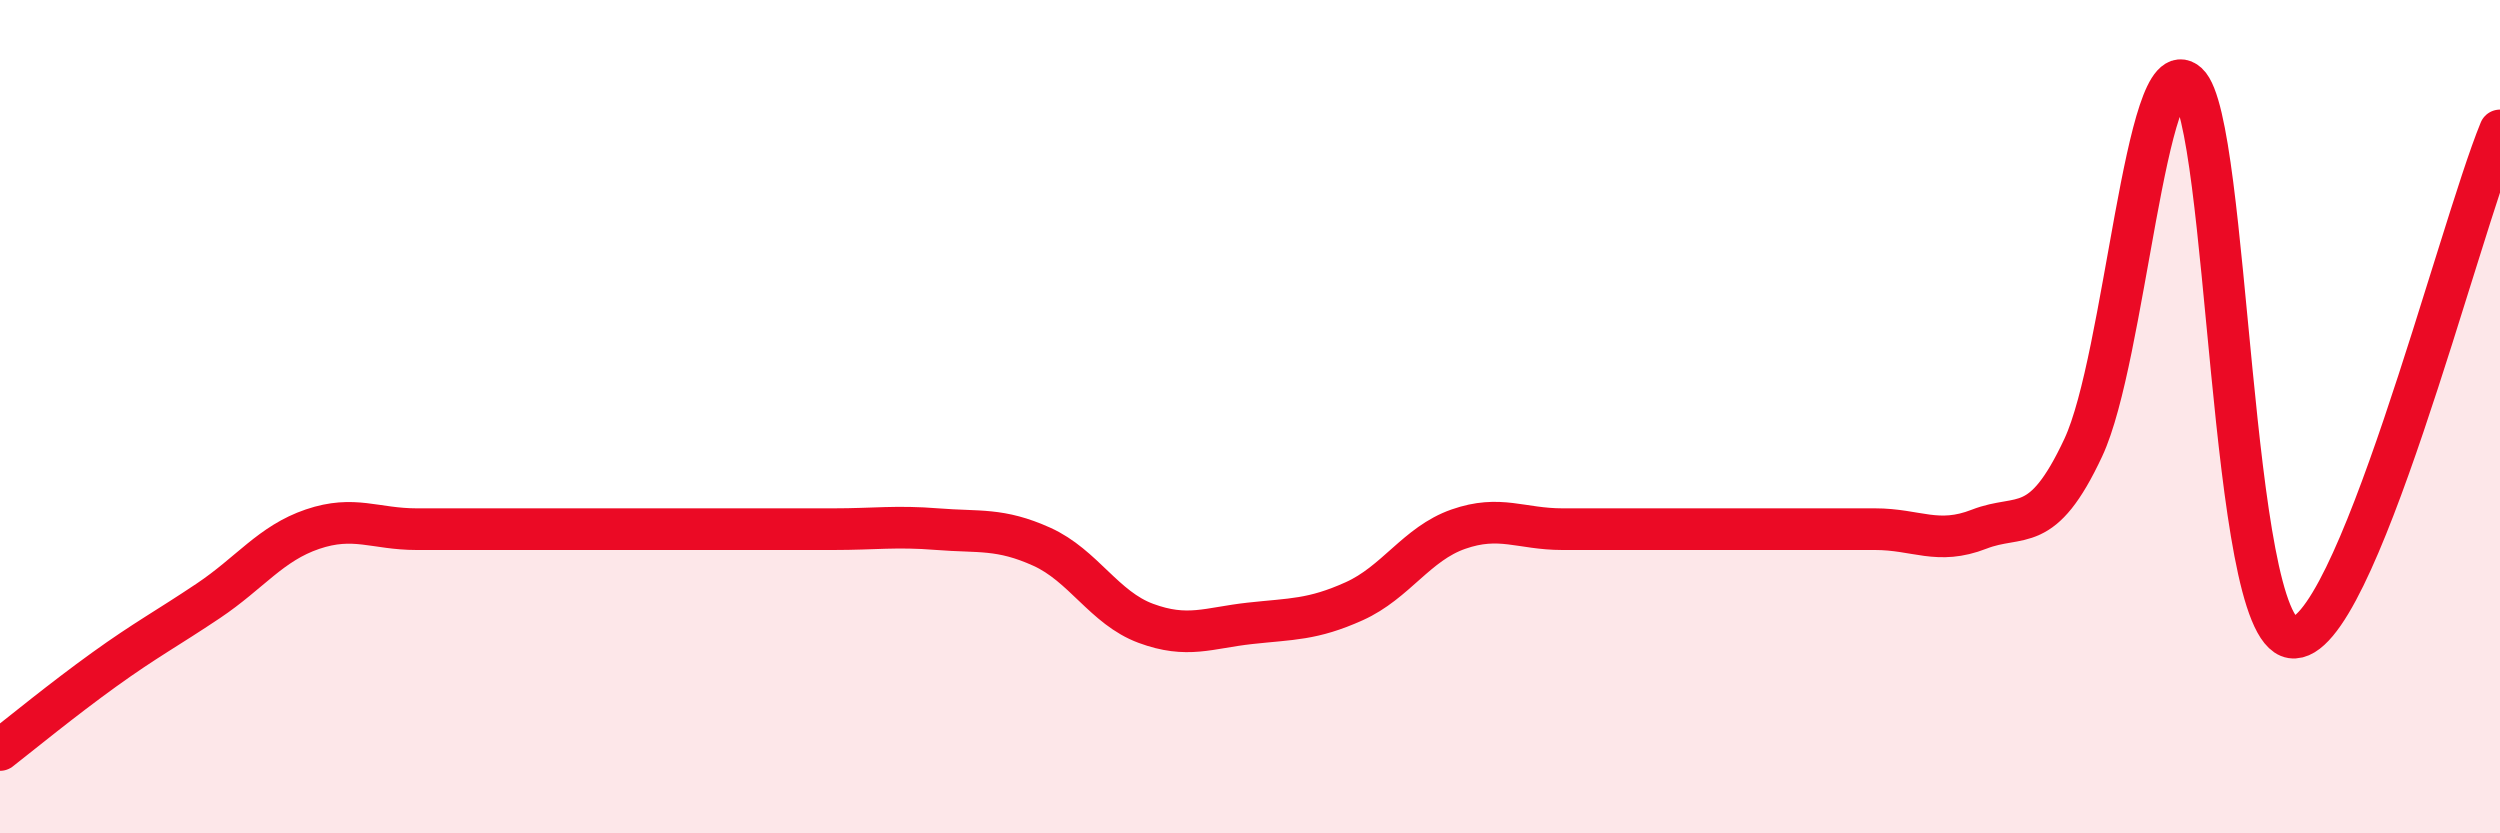
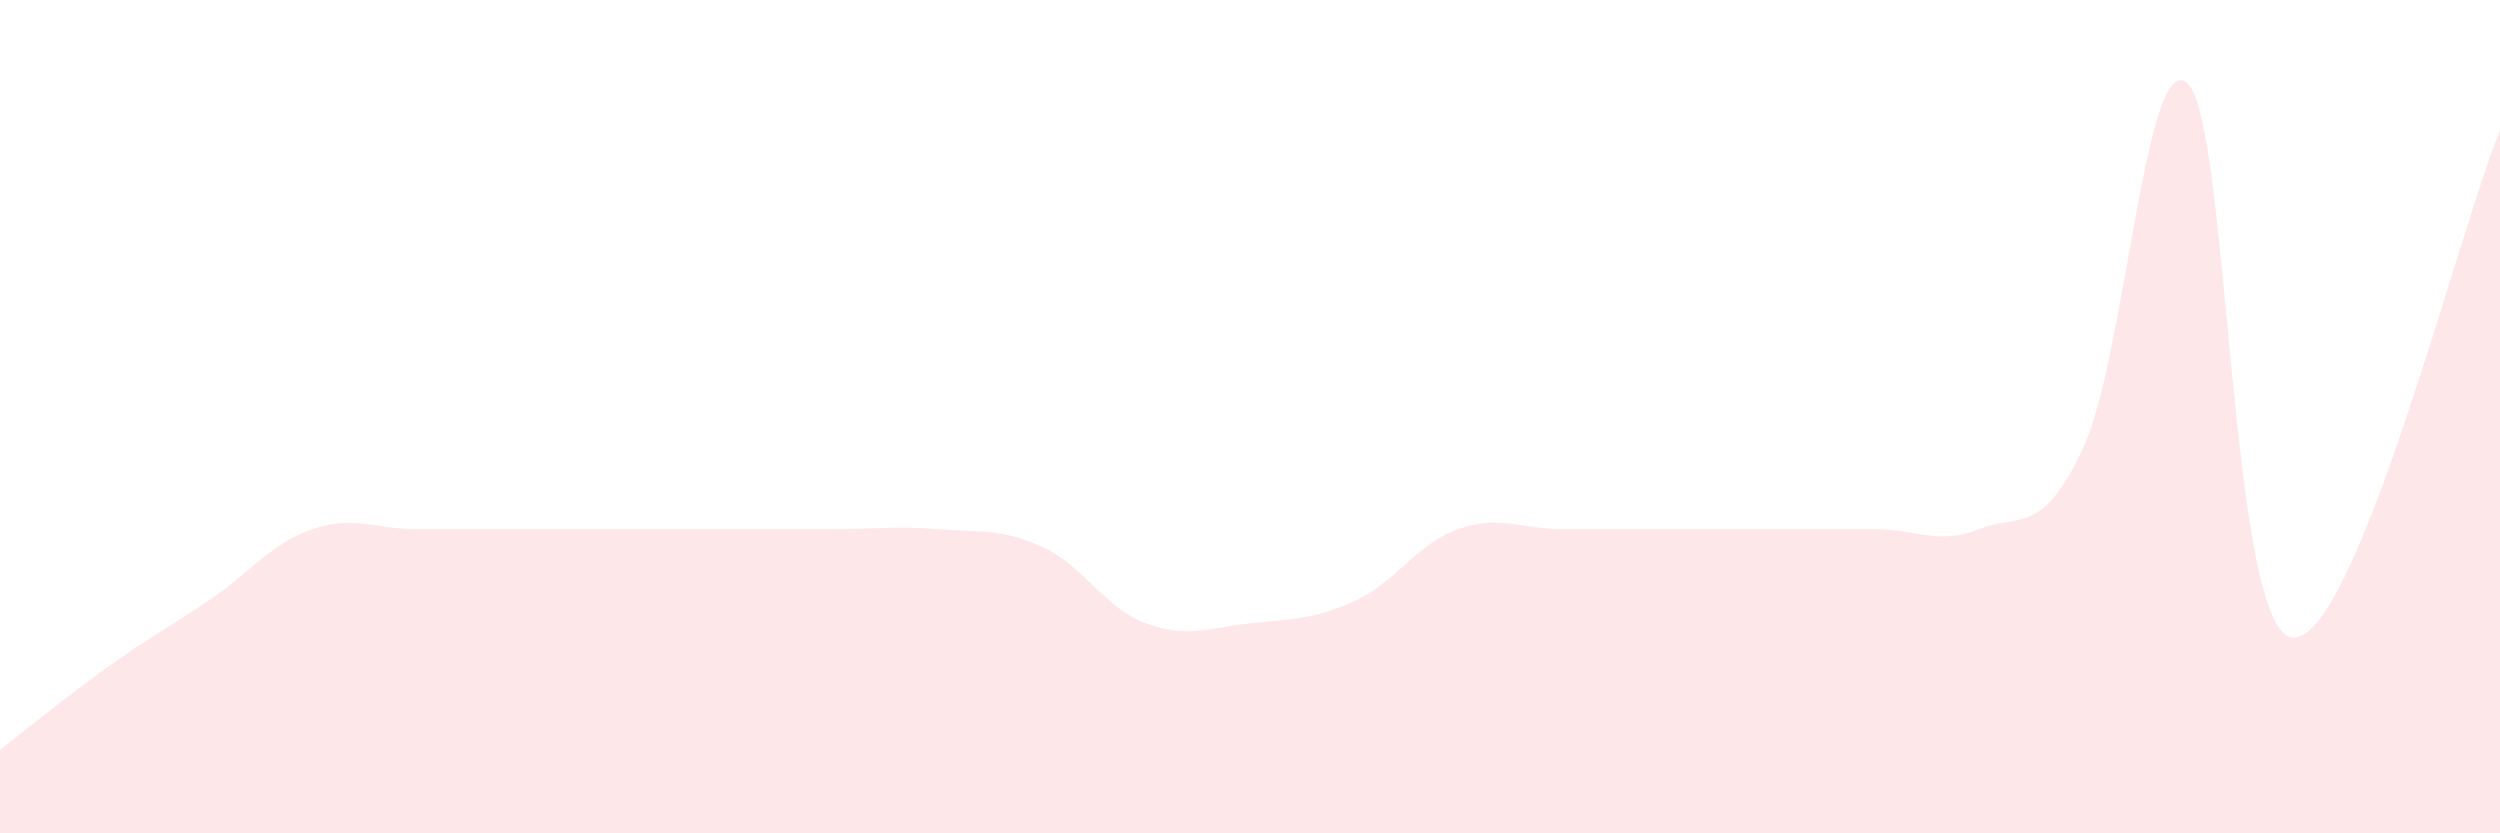
<svg xmlns="http://www.w3.org/2000/svg" width="60" height="20" viewBox="0 0 60 20">
  <path d="M 0,18 C 0.5,17.61 1.5,16.79 2.5,16.07 C 3.5,15.35 4,15.09 5,14.42 C 6,13.75 6.5,13.04 7.5,12.7 C 8.5,12.36 9,12.7 10,12.7 C 11,12.7 11.5,12.7 12.5,12.7 C 13.5,12.7 14,12.7 15,12.7 C 16,12.7 16.5,12.7 17.5,12.7 C 18.5,12.7 19,12.7 20,12.7 C 21,12.7 21.5,12.62 22.5,12.7 C 23.5,12.78 24,12.67 25,13.12 C 26,13.57 26.5,14.59 27.5,14.96 C 28.5,15.33 29,15.07 30,14.96 C 31,14.85 31.5,14.88 32.5,14.43 C 33.5,13.98 34,13.05 35,12.7 C 36,12.35 36.5,12.7 37.5,12.7 C 38.5,12.7 39,12.7 40,12.7 C 41,12.7 41.5,12.7 42.5,12.7 C 43.5,12.7 44,12.7 45,12.7 C 46,12.7 46.5,13.09 47.5,12.7 C 48.5,12.31 49,12.88 50,10.74 C 51,8.6 51.5,1.09 52.5,2 C 53.5,2.91 53.5,15.07 55,15.3 C 56.5,15.53 59,5.56 60,3.13L60 20L0 20Z" fill="#EB0A25" opacity="0.1" stroke-linecap="round" stroke-linejoin="round" />
-   <path d="M 0,18 C 0.5,17.61 1.5,16.79 2.5,16.07 C 3.5,15.35 4,15.09 5,14.42 C 6,13.75 6.5,13.04 7.5,12.7 C 8.5,12.36 9,12.7 10,12.7 C 11,12.7 11.5,12.7 12.5,12.7 C 13.5,12.7 14,12.7 15,12.7 C 16,12.7 16.5,12.7 17.5,12.7 C 18.5,12.7 19,12.7 20,12.7 C 21,12.7 21.5,12.62 22.5,12.7 C 23.5,12.78 24,12.67 25,13.12 C 26,13.57 26.5,14.59 27.5,14.96 C 28.5,15.33 29,15.07 30,14.96 C 31,14.85 31.5,14.88 32.5,14.43 C 33.5,13.98 34,13.05 35,12.7 C 36,12.35 36.5,12.7 37.5,12.7 C 38.5,12.7 39,12.7 40,12.7 C 41,12.7 41.5,12.7 42.5,12.7 C 43.5,12.7 44,12.7 45,12.7 C 46,12.7 46.5,13.09 47.5,12.7 C 48.5,12.31 49,12.88 50,10.74 C 51,8.6 51.5,1.09 52.5,2 C 53.5,2.91 53.5,15.07 55,15.3 C 56.5,15.53 59,5.56 60,3.13" stroke="#EB0A25" stroke-width="1" fill="none" stroke-linecap="round" stroke-linejoin="round" />
</svg>